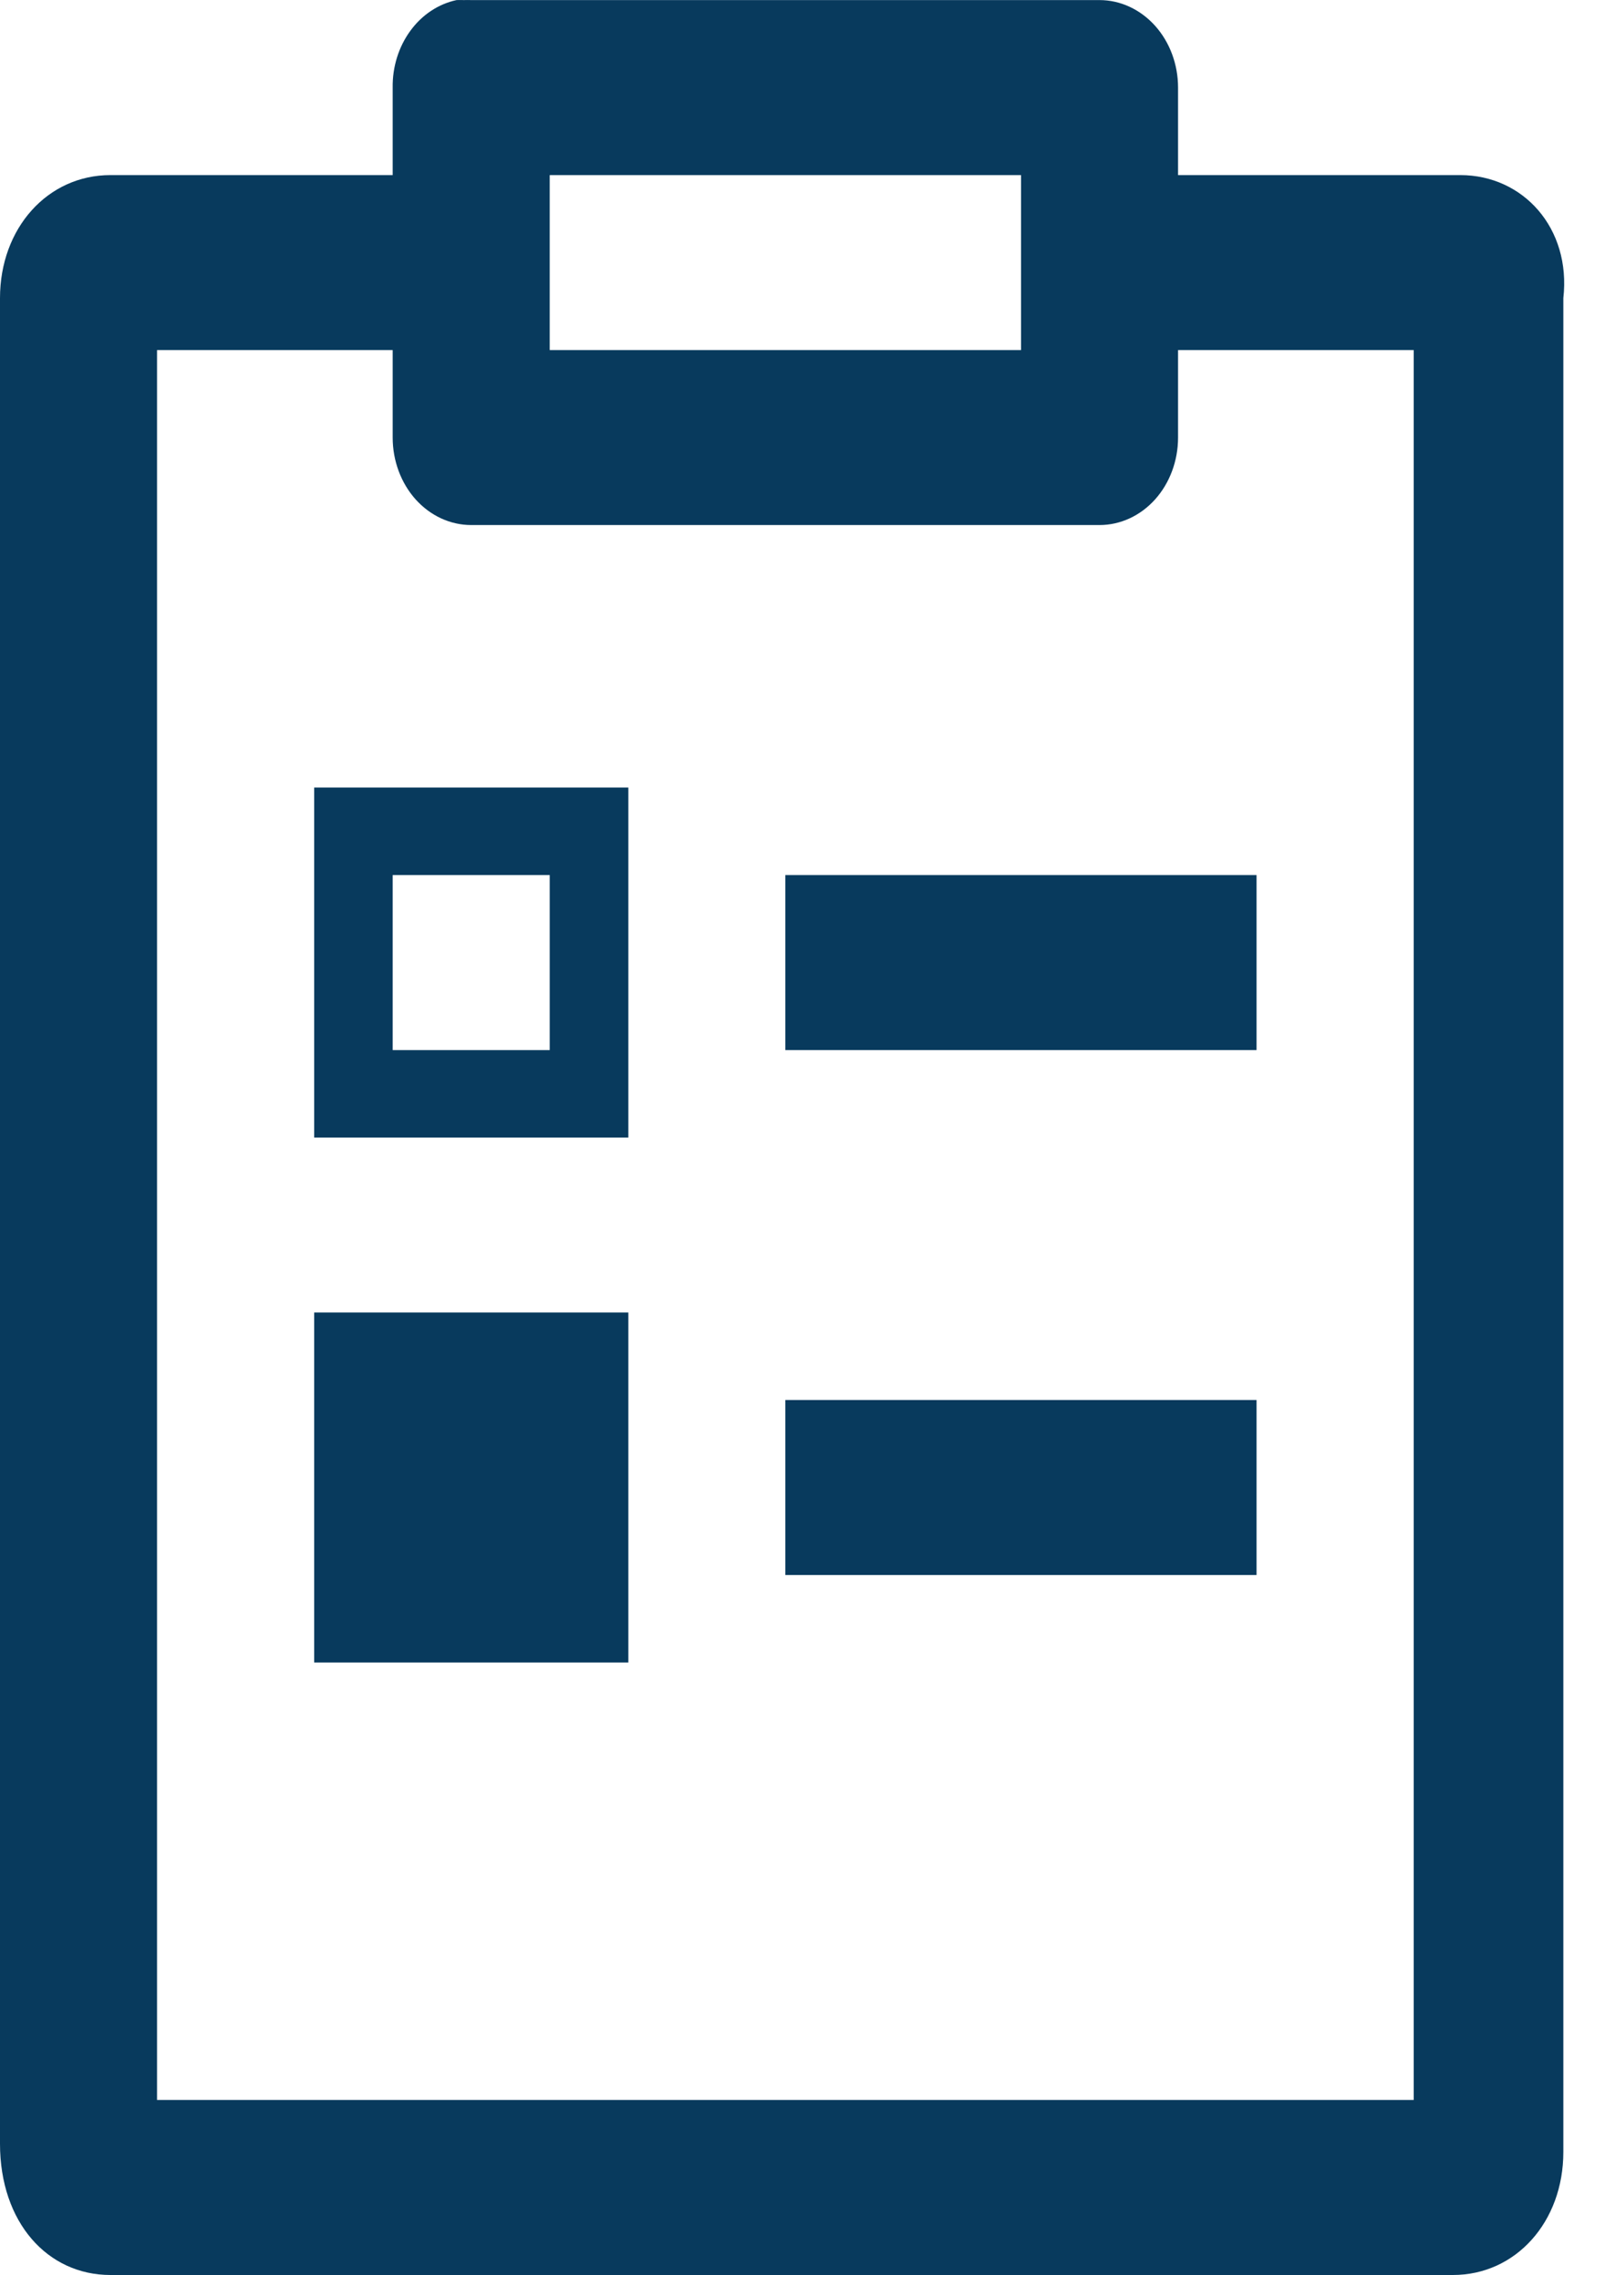
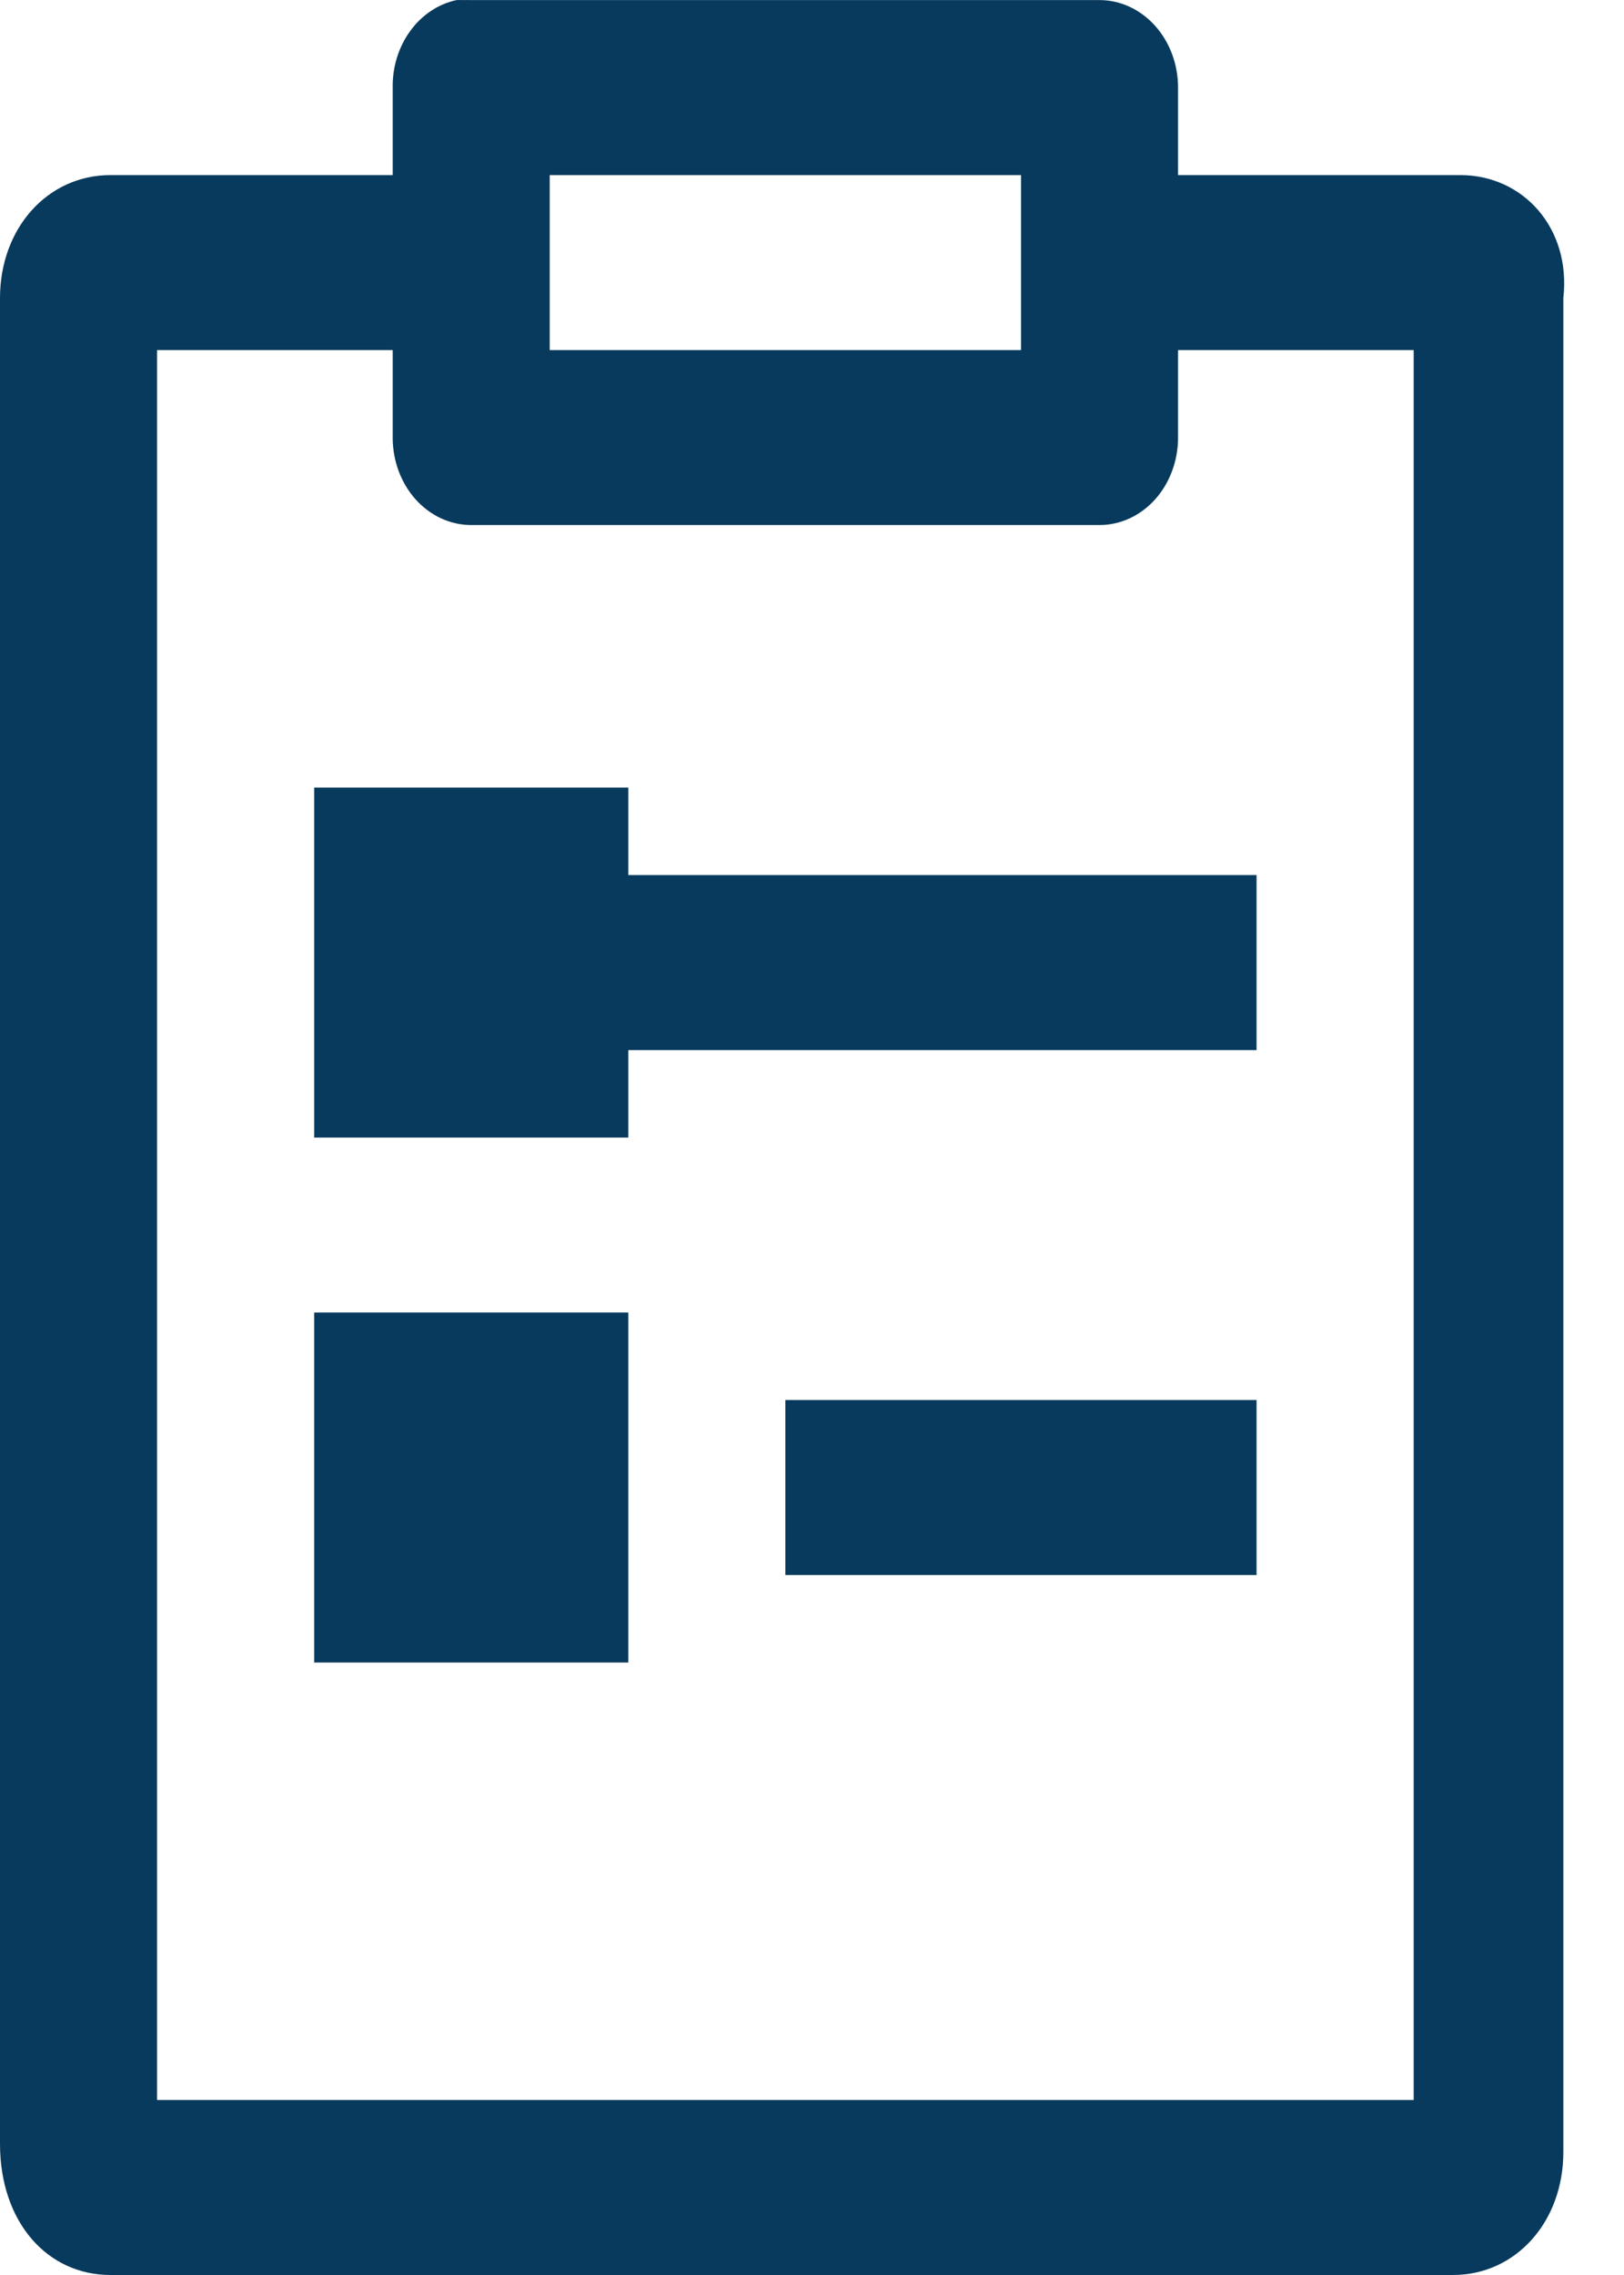
<svg xmlns="http://www.w3.org/2000/svg" width="20" height="28" viewBox="0 0 20 28" fill="none">
-   <path d="M5.622 0.001C5.398 0.049 5.196 0.183 5.053 0.38C4.909 0.577 4.832 0.824 4.836 1.078V2.155H1.36C0.586 2.155 0 2.808 0 3.669V26.385C0 27.354 0.586 28 1.36 28H17.893C18.667 28 19.253 27.347 19.253 26.486V3.669C19.35 2.808 18.758 2.155 17.984 2.155H14.508V1.078C14.508 0.792 14.406 0.519 14.225 0.317C14.043 0.115 13.797 0.001 13.541 0.001H5.803C5.773 -0 5.743 -0 5.712 0.001C5.682 -0 5.653 -0 5.622 0.001ZM6.77 2.155H12.574V4.309H6.77V2.155ZM1.934 4.309H4.836V5.386C4.836 5.671 4.938 5.945 5.119 6.147C5.301 6.349 5.547 6.462 5.803 6.462H13.541C13.797 6.462 14.043 6.349 14.225 6.147C14.406 5.945 14.508 5.671 14.508 5.386V4.309H17.41V25.846H1.934V4.309ZM3.869 9.693V14.001H7.738V9.693H3.869ZM4.836 10.77H6.77V12.924H4.836V10.77ZM9.672 10.77V12.924H15.475V10.77H9.672ZM3.869 16.154V20.462H7.738V16.154H3.869ZM9.672 17.231V19.385H15.475V17.231H9.672Z" fill="#083A5D" />
+   <path d="M5.622 0.001C5.398 0.049 5.196 0.183 5.053 0.38C4.909 0.577 4.832 0.824 4.836 1.078V2.155H1.36C0.586 2.155 0 2.808 0 3.669V26.385C0 27.354 0.586 28 1.36 28H17.893C18.667 28 19.253 27.347 19.253 26.486V3.669C19.35 2.808 18.758 2.155 17.984 2.155H14.508V1.078C14.508 0.792 14.406 0.519 14.225 0.317C14.043 0.115 13.797 0.001 13.541 0.001H5.803C5.773 -0 5.743 -0 5.712 0.001C5.682 -0 5.653 -0 5.622 0.001ZM6.77 2.155H12.574V4.309H6.77V2.155ZM1.934 4.309H4.836V5.386C4.836 5.671 4.938 5.945 5.119 6.147C5.301 6.349 5.547 6.462 5.803 6.462H13.541C13.797 6.462 14.043 6.349 14.225 6.147C14.406 5.945 14.508 5.671 14.508 5.386V4.309H17.41V25.846H1.934V4.309ZM3.869 9.693V14.001H7.738V9.693H3.869ZM4.836 10.77H6.77V12.924H4.836V10.77ZV12.924H15.475V10.77H9.672ZM3.869 16.154V20.462H7.738V16.154H3.869ZM9.672 17.231V19.385H15.475V17.231H9.672Z" fill="#083A5D" />
</svg>